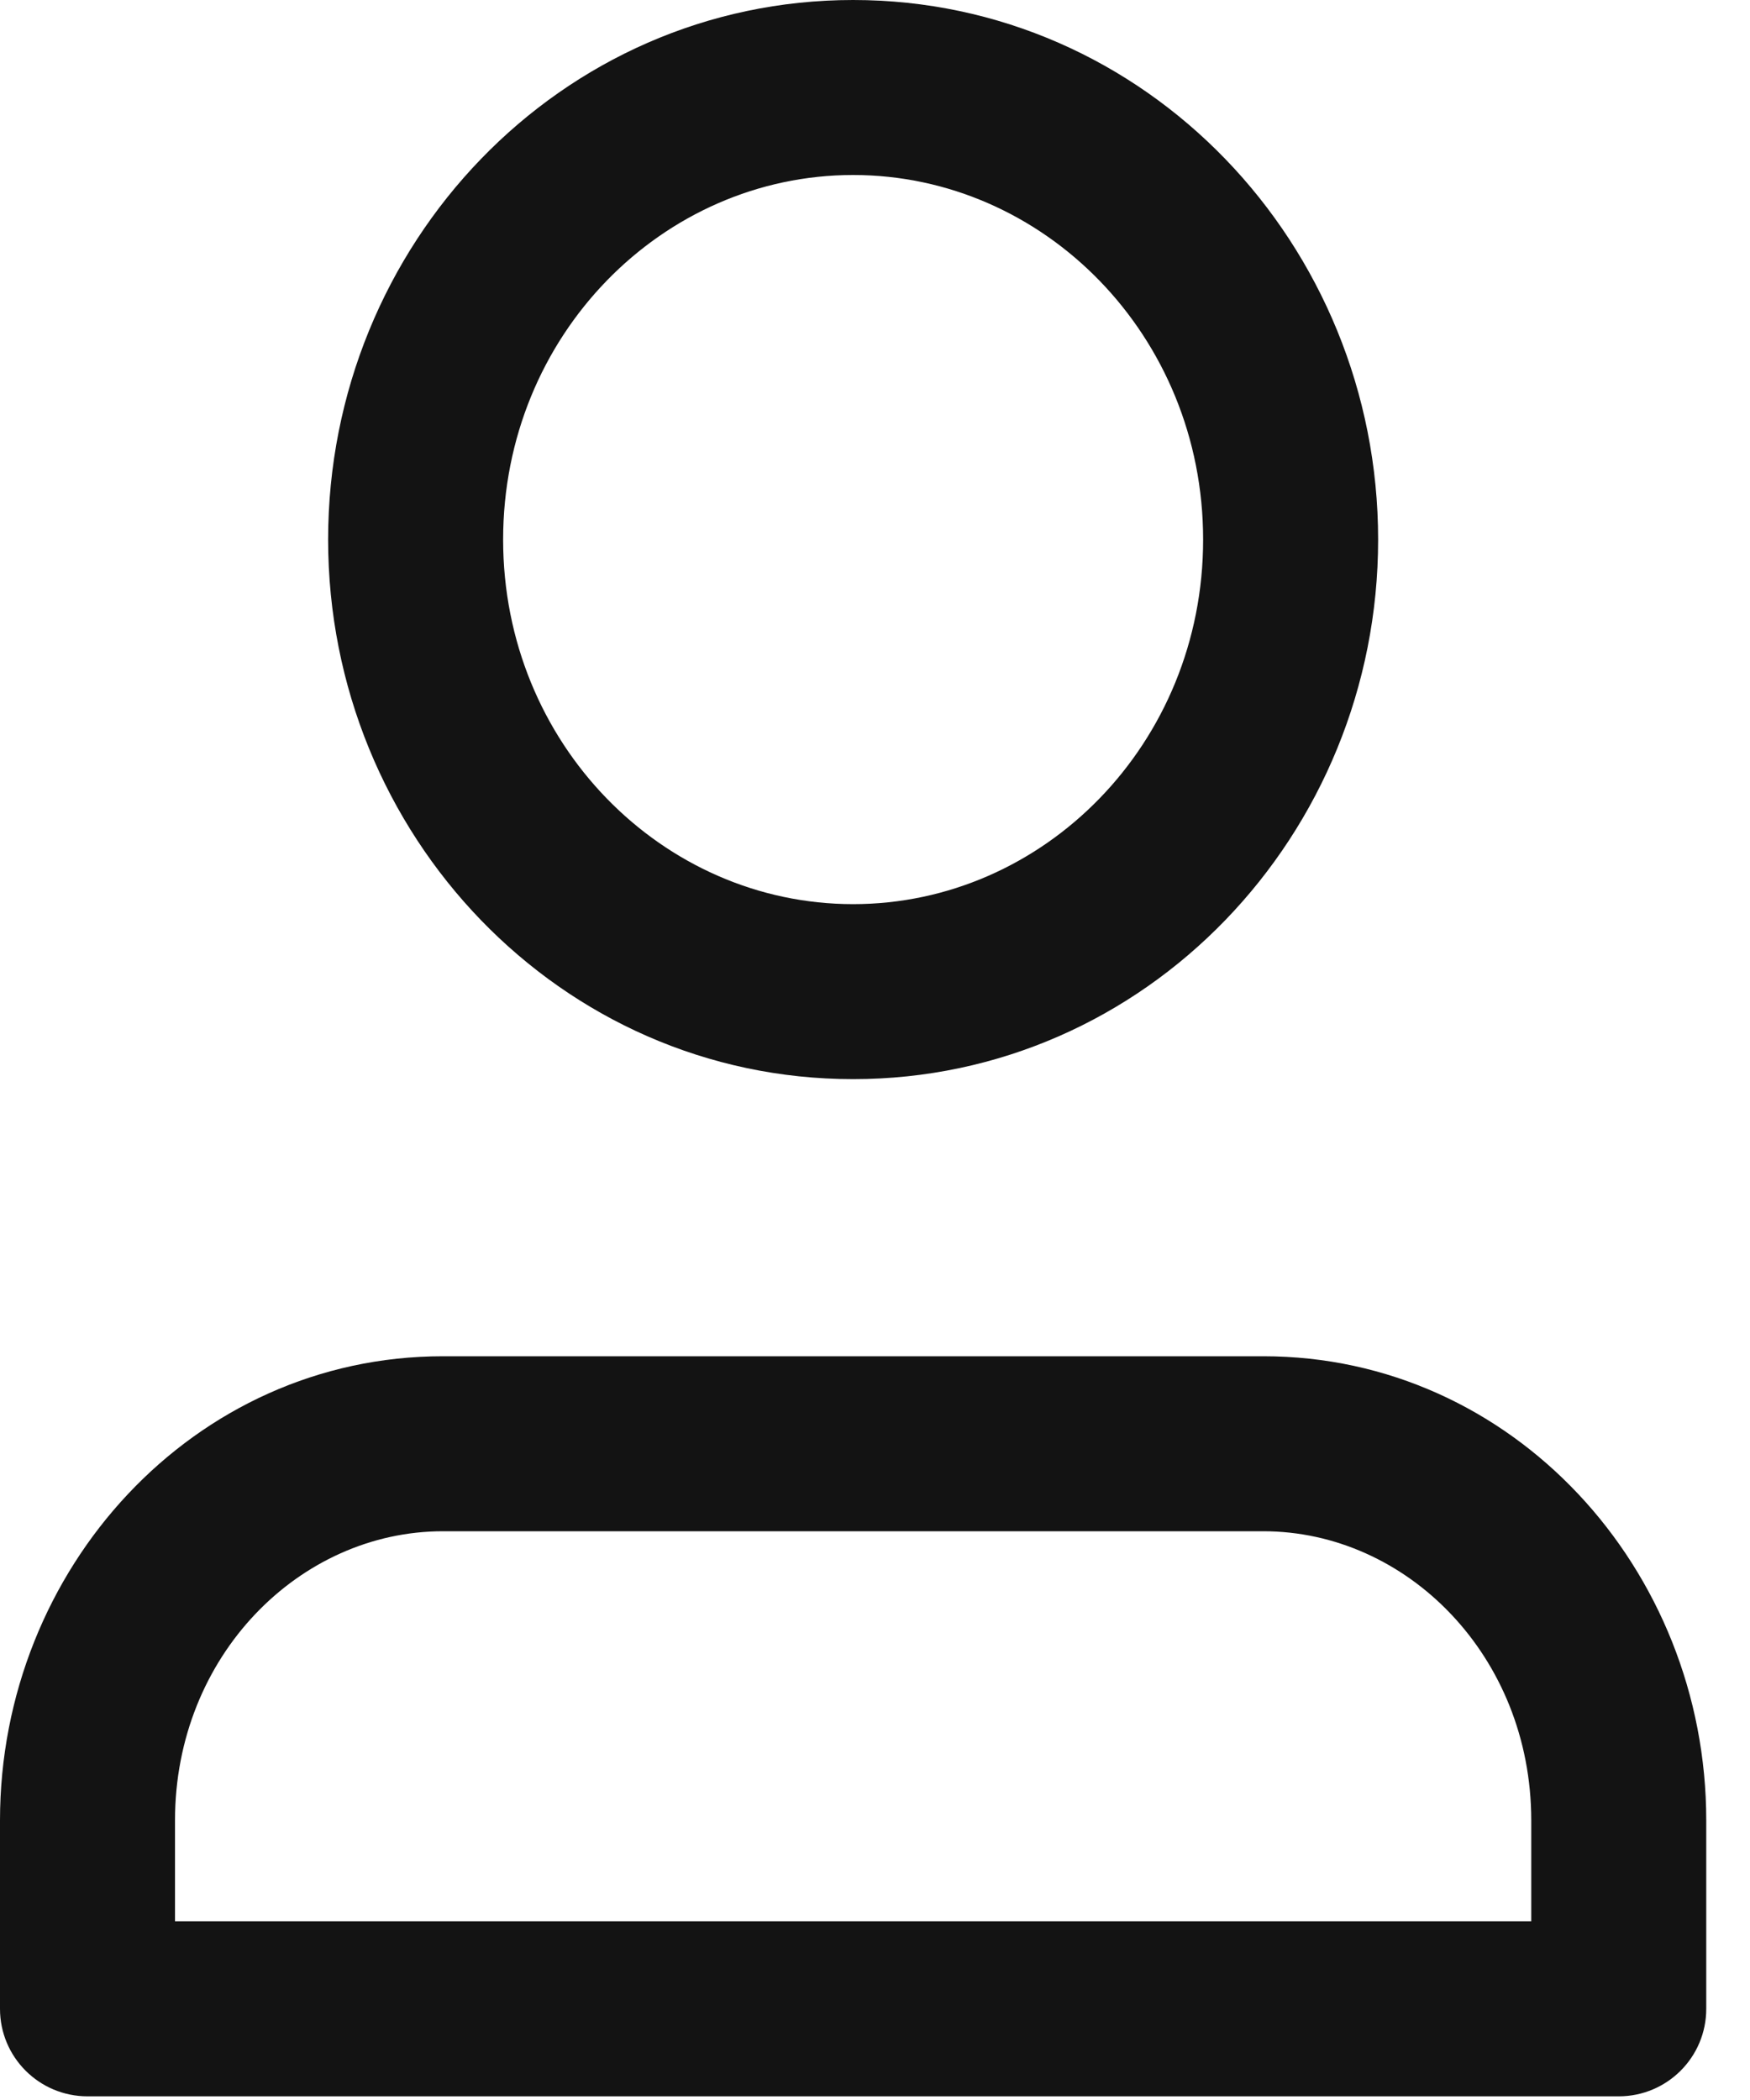
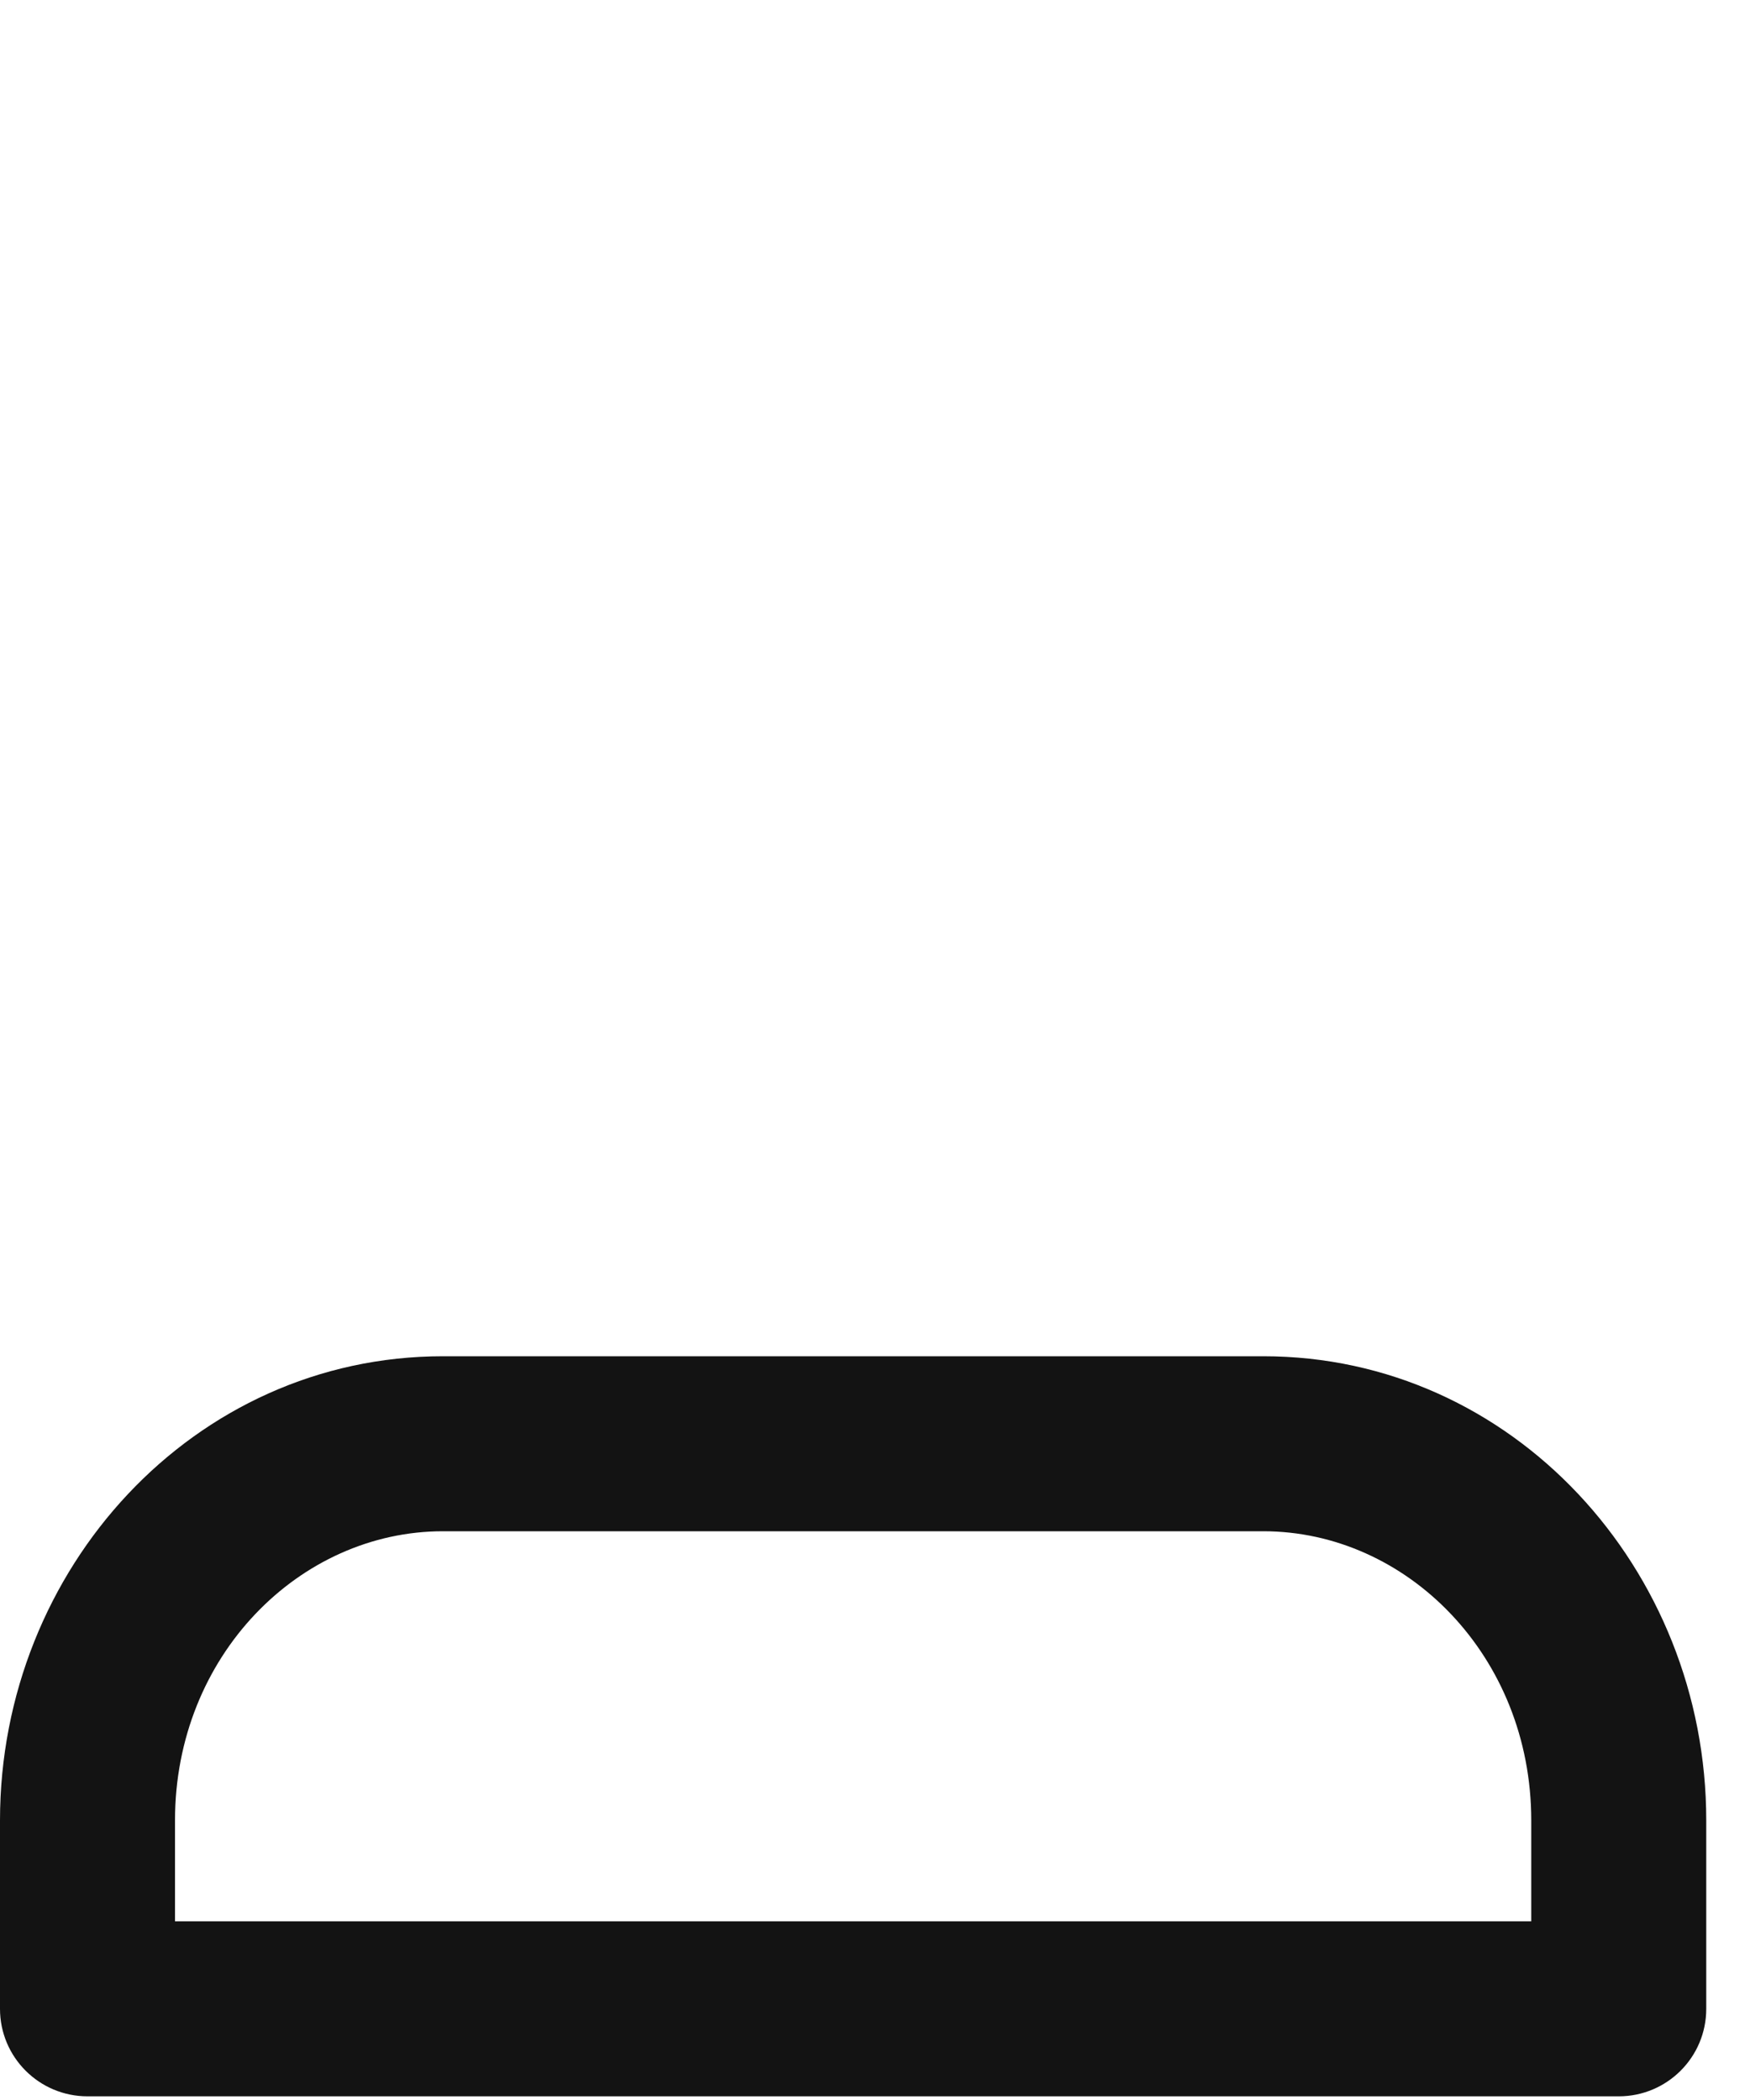
<svg xmlns="http://www.w3.org/2000/svg" width="20" height="24" viewBox="0 0 20 24" fill="none">
-   <path fill-rule="evenodd" clip-rule="evenodd" d="M9.75 0C6.406 0 3.75 2.792 3.75 6.167C3.75 9.541 6.406 12.333 9.75 12.333C13.094 12.333 15.75 9.541 15.75 6.167C15.75 2.792 13.094 0 9.75 0ZM5.75 6.167C5.75 3.834 7.572 2 9.75 2C11.928 2 13.75 3.834 13.75 6.167C13.75 8.499 11.928 10.333 9.75 10.333C7.572 10.333 5.75 8.499 5.75 6.167Z" fill="#131313" />
  <path fill-rule="evenodd" clip-rule="evenodd" d="M5.062 15.5C2.213 15.5 0 17.931 0 20.805V22.958C0 23.511 0.448 23.958 1 23.958H18.5C19.052 23.958 19.5 23.511 19.5 22.958V20.805C19.5 17.931 17.287 15.5 14.438 15.5H5.062ZM2 20.805C2 18.924 3.425 17.5 5.062 17.5H14.438C16.075 17.5 17.5 18.924 17.5 20.805V21.958H2V20.805Z" fill="#131313" />
</svg>